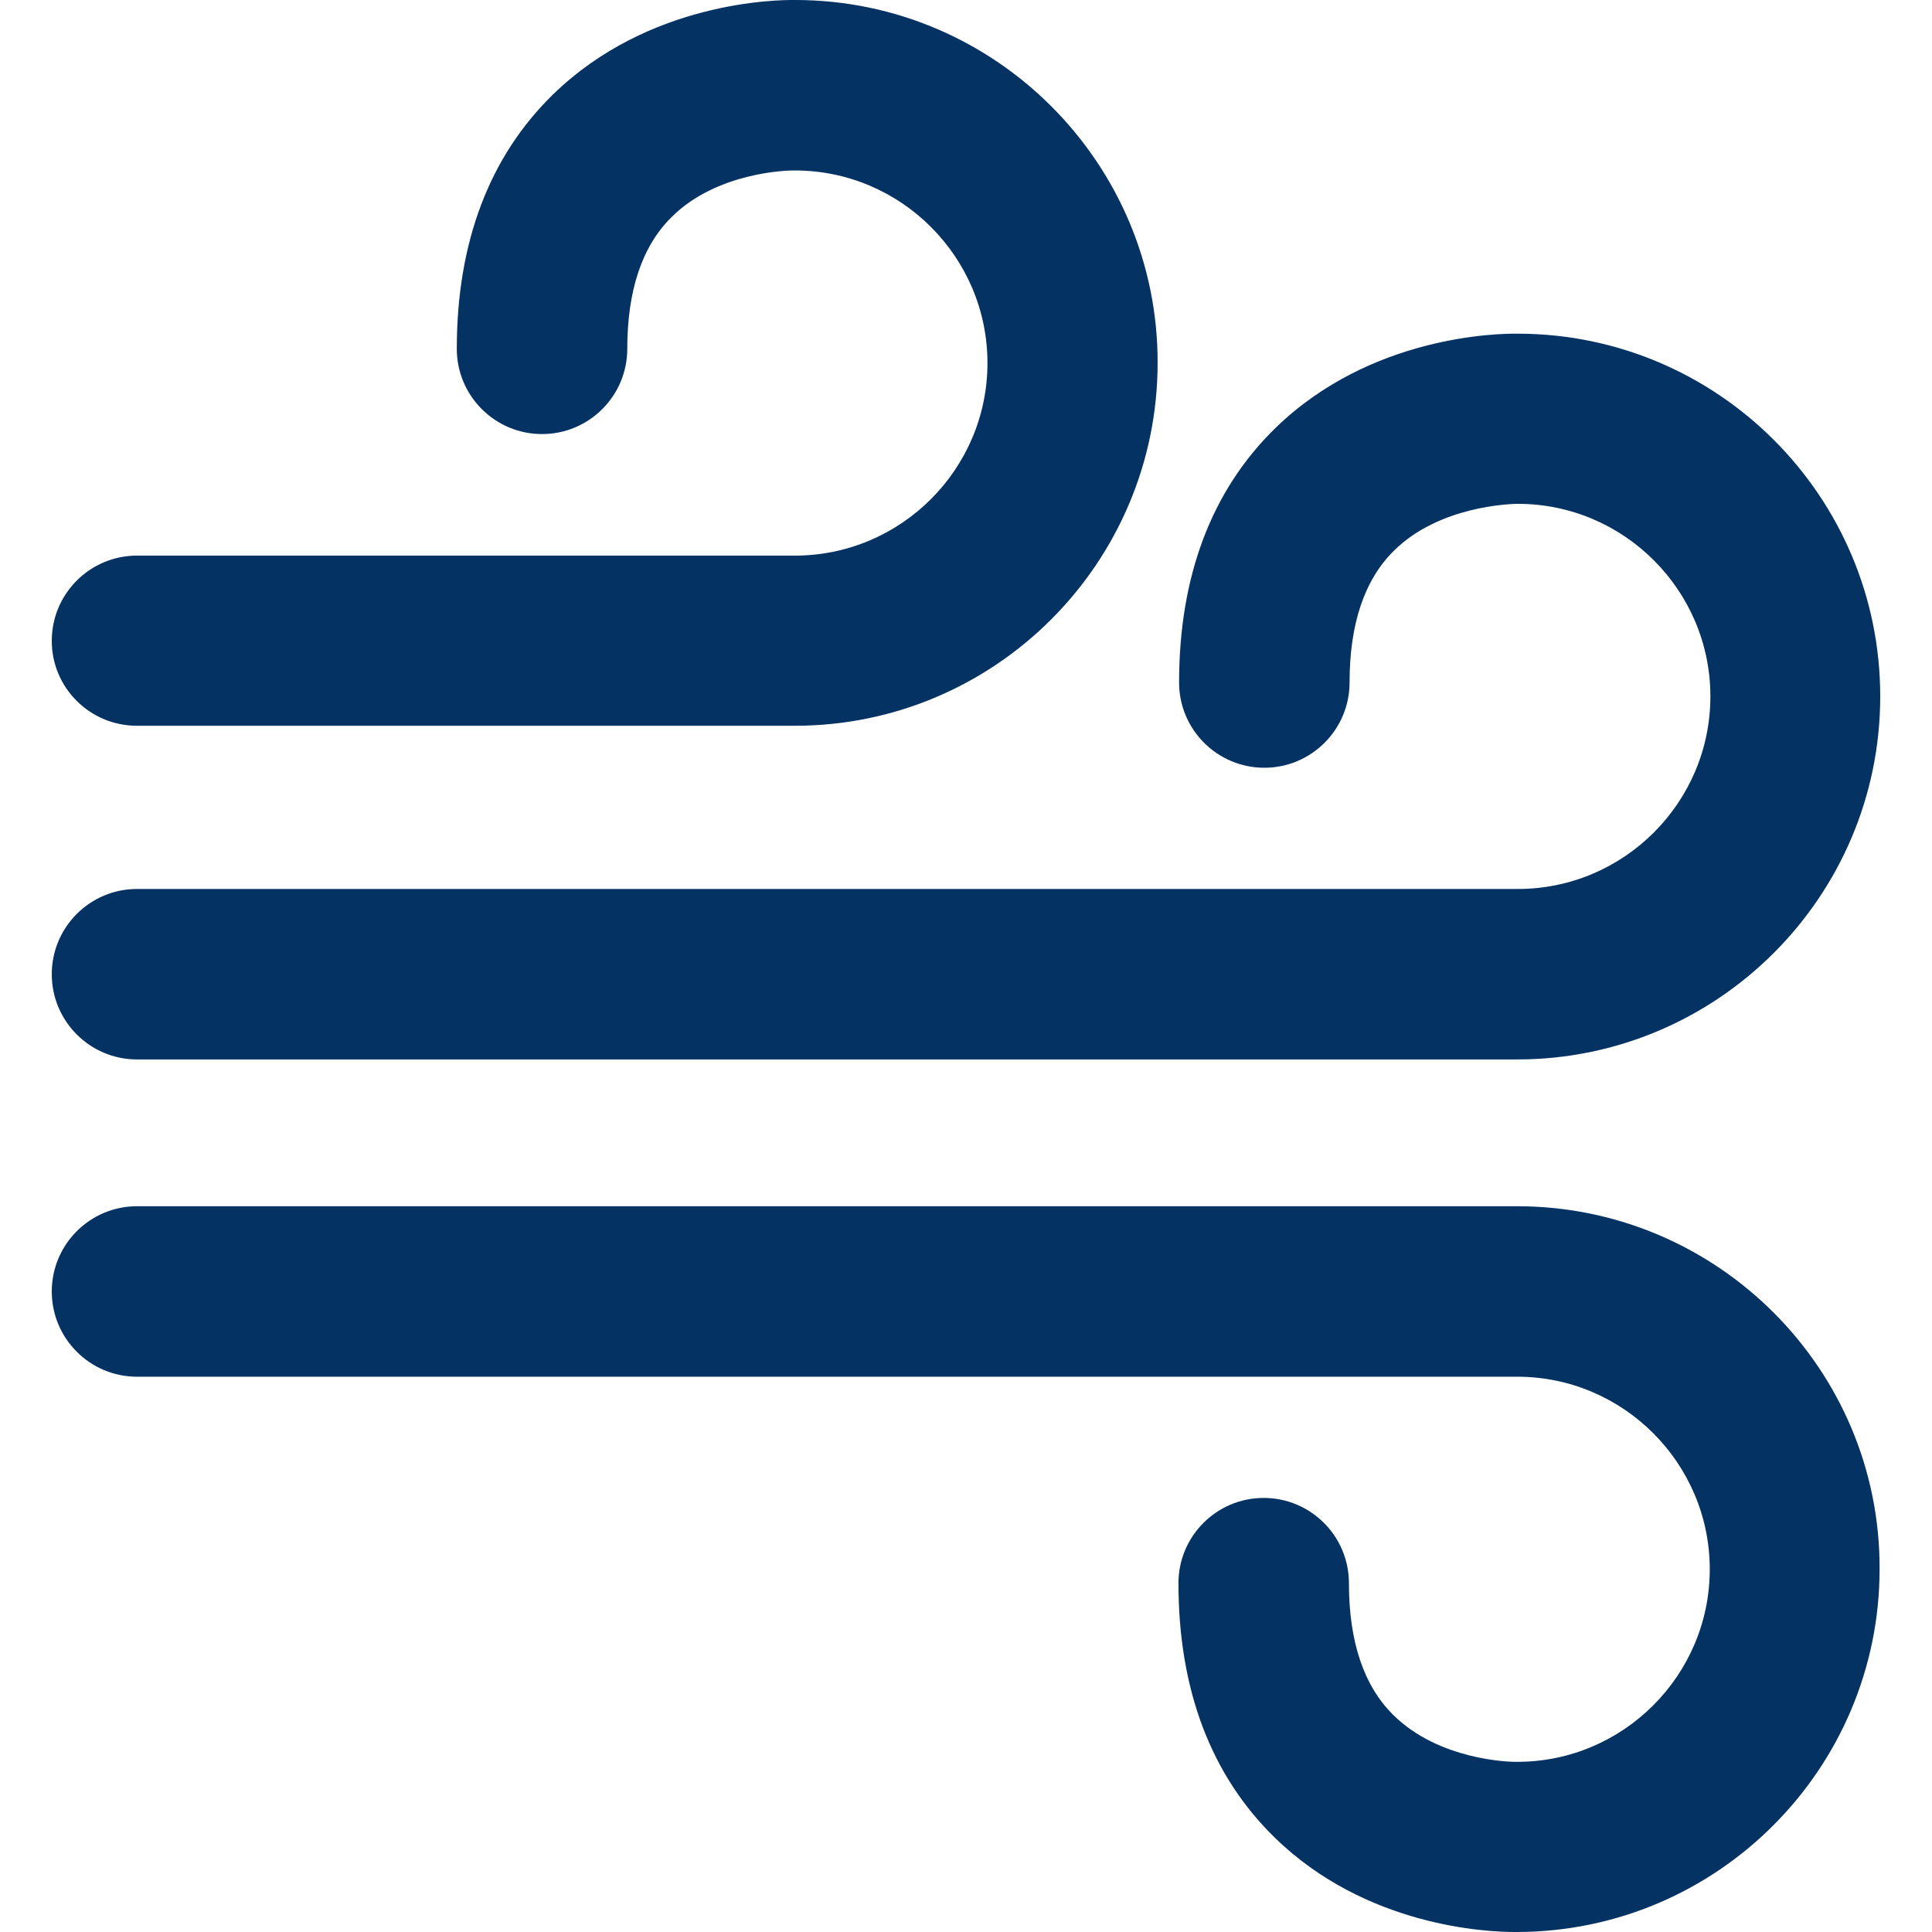
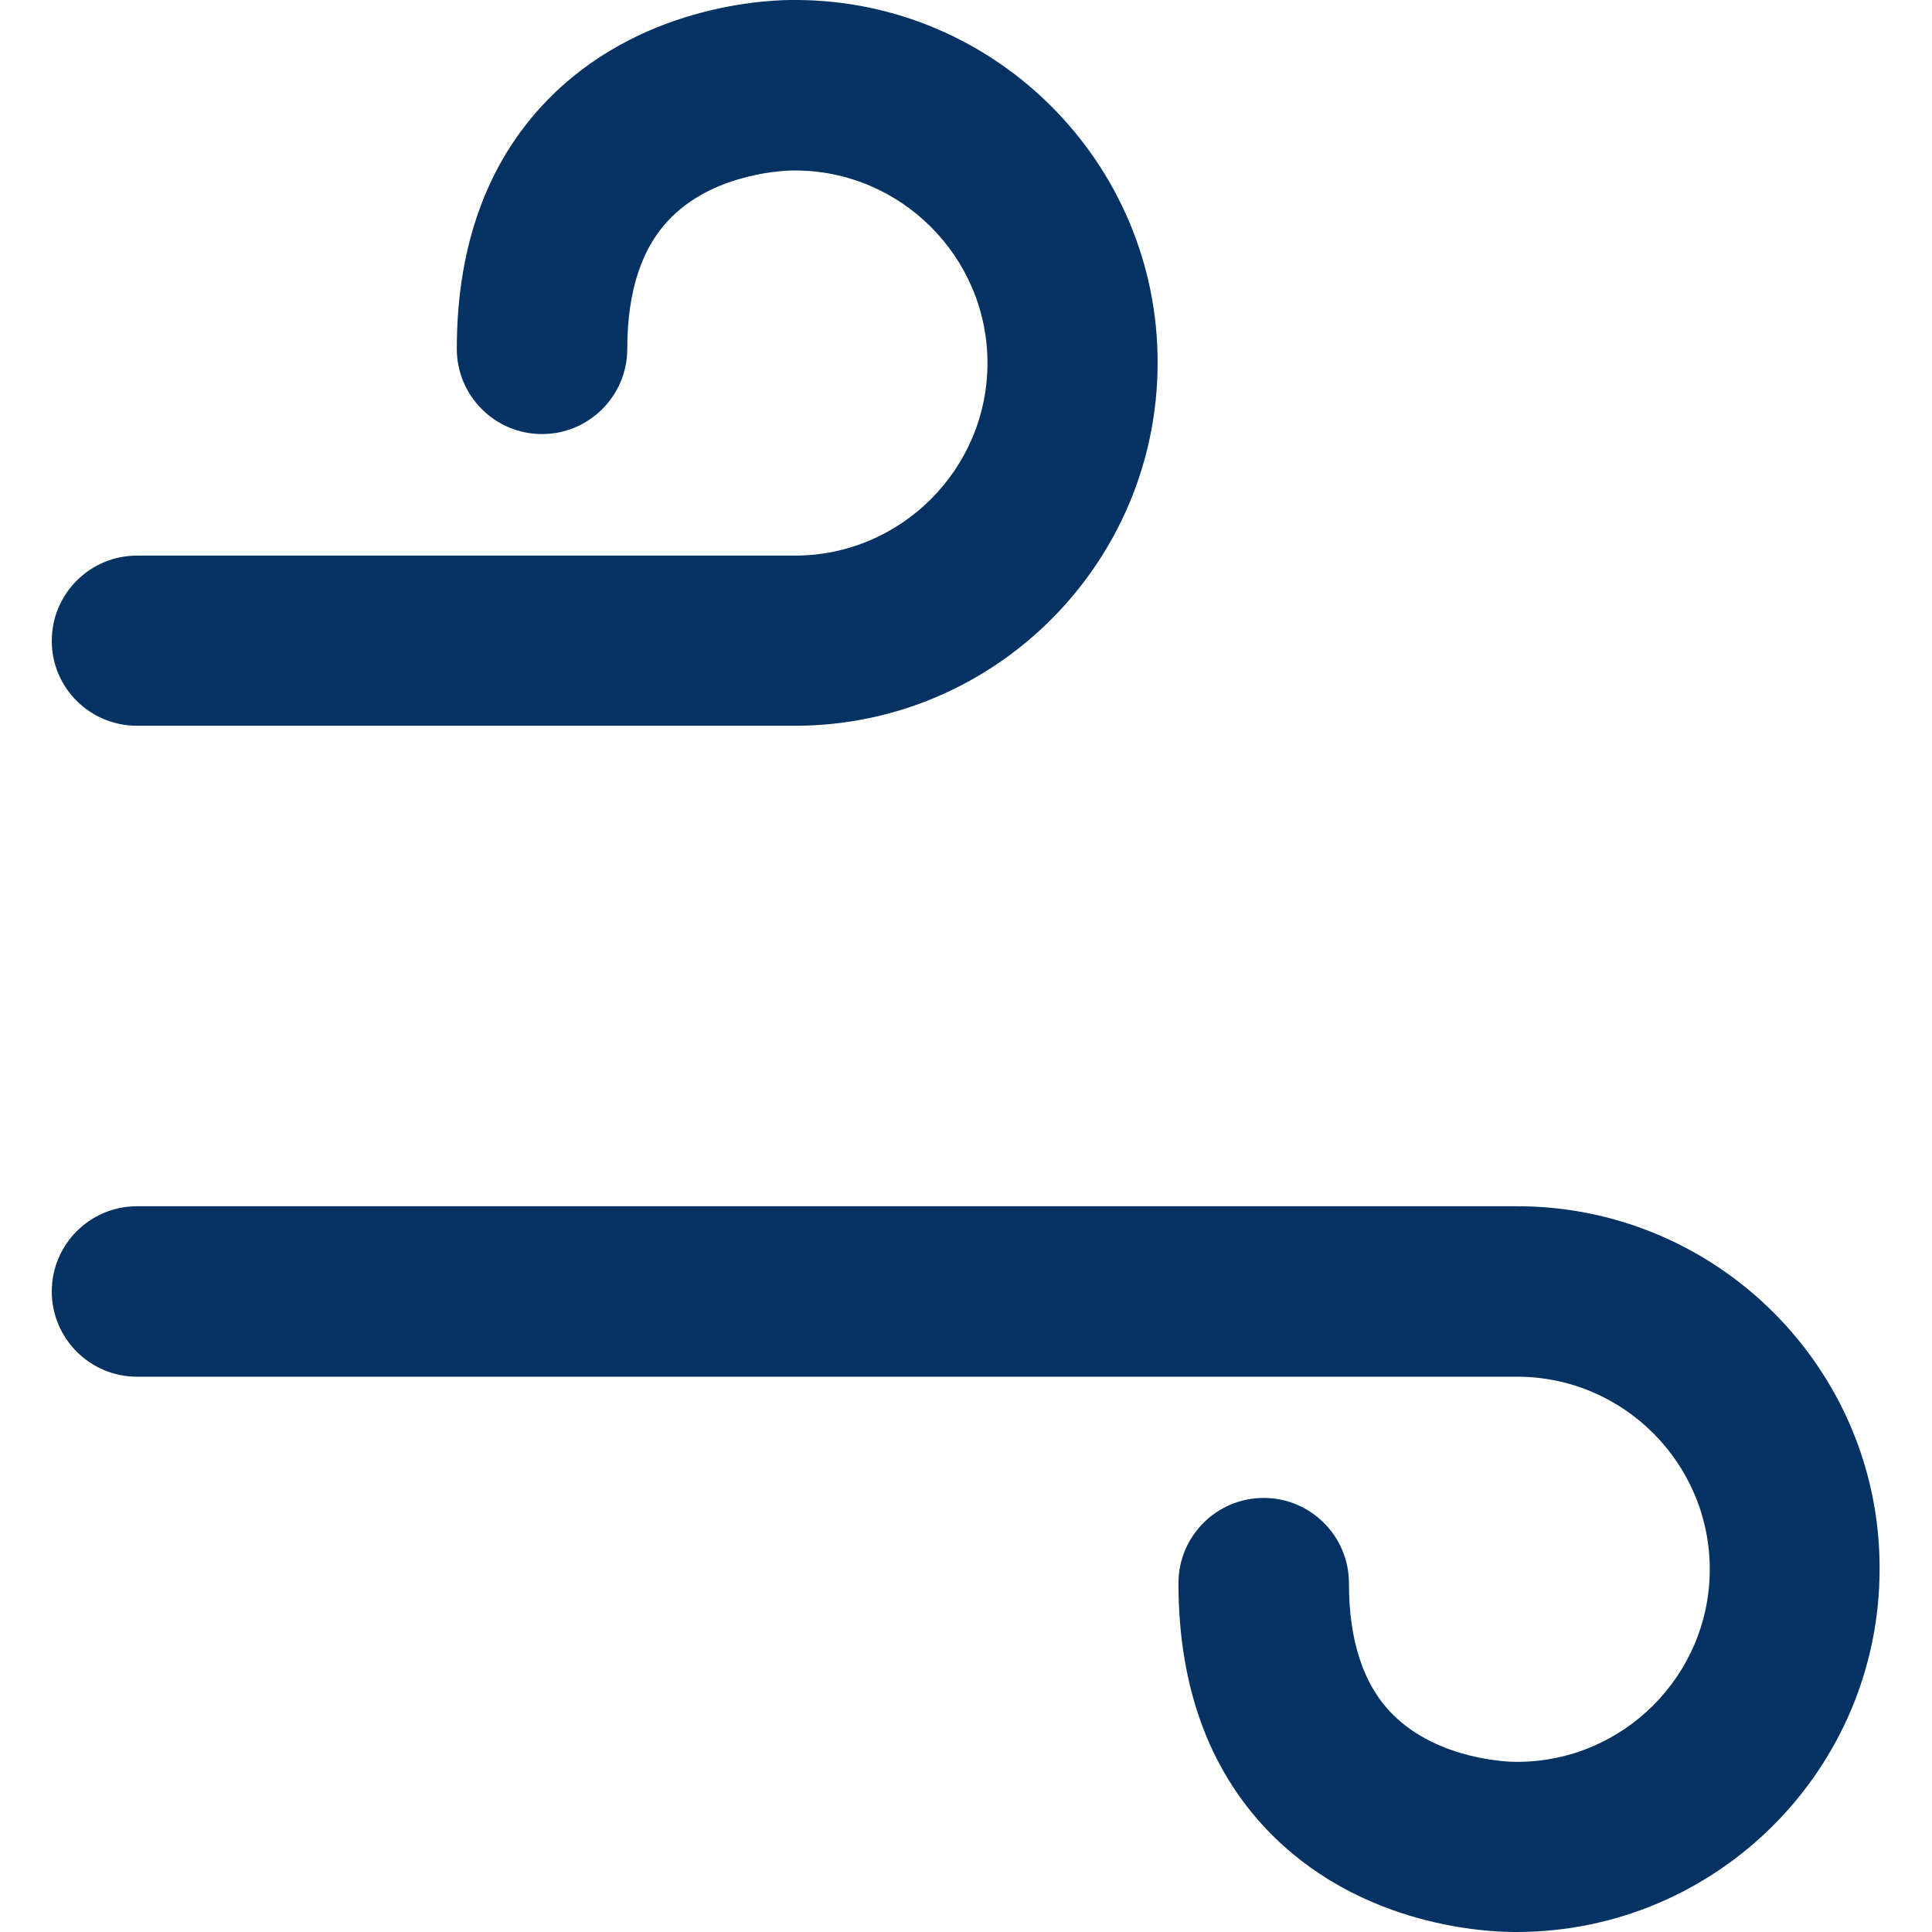
<svg xmlns="http://www.w3.org/2000/svg" version="1.1" id="Capa_1" x="0px" y="0px" viewBox="0 0 612 612" style="enable-background:new 0 0 612 612;" xml:space="preserve">
  <style type="text/css">
	.st0{fill:#043263;}
</style>
  <g>
    <g>
-       <path class="st0" d="M43.4,335.6h437.2c63.4,0,115-51.6,115-115c0-63.3-51.4-114.8-114.7-114.9c-6.2-0.1-46.7,0.5-76.9,29.9    c-20.2,19.7-30.5,46.9-30.5,80.6c0,14.9,12.1,27,27,27s27-12.1,27-27c0-18.5,4.7-32.5,14-41.7c14.4-14.3,36.9-14.8,38.7-14.9    c0.3,0,0.2,0,0.6,0c33.6,0,61,27.4,61,61s-27.4,61-61,61H43.4c-14.9,0-27,12.1-27,27C16.4,323.5,28.5,335.6,43.4,335.6z" />
      <path class="st0" d="M43.4,229.9h208.4c63.4,0,114.9-51.6,114.9-115C366.8,51.7,315.3,0.1,252.1,0c-6.3-0.1-46.7,0.5-76.9,29.9    c-20.2,19.7-30.5,46.9-30.5,80.6c0,14.9,12.1,27,27,27s27-12.1,27-27c0-18.5,4.7-32.5,14-41.7C227,54.5,249.4,54,251.2,54    c0.3,0,0.2,0,0.6,0c33.6,0,61,27.4,61,61s-27.4,61-61,61H43.4c-14.9,0-27,12.1-27,27S28.5,229.9,43.4,229.9z" />
      <path class="st0" d="M480.6,382.1H43.4c-14.9,0-27,12.1-27,27s12.1,27,27,27h437.2c33.6,0,61,27.4,61,61s-27.4,61-61,61    c-0.3,0-0.3,0-0.6,0c-1.8,0-24.2-0.5-38.7-14.9c-9.3-9.2-14-23.2-14-41.7c0-14.9-12.1-27-27-27s-27,12.1-27,27    c0,33.7,10.3,60.9,30.5,80.6c29,28.3,67.4,29.9,76,29.9c0.4,0,0.7,0,0.9,0c63.3-0.2,114.7-51.7,114.7-115    C595.6,433.7,544,382.1,480.6,382.1z" />
    </g>
  </g>
</svg>